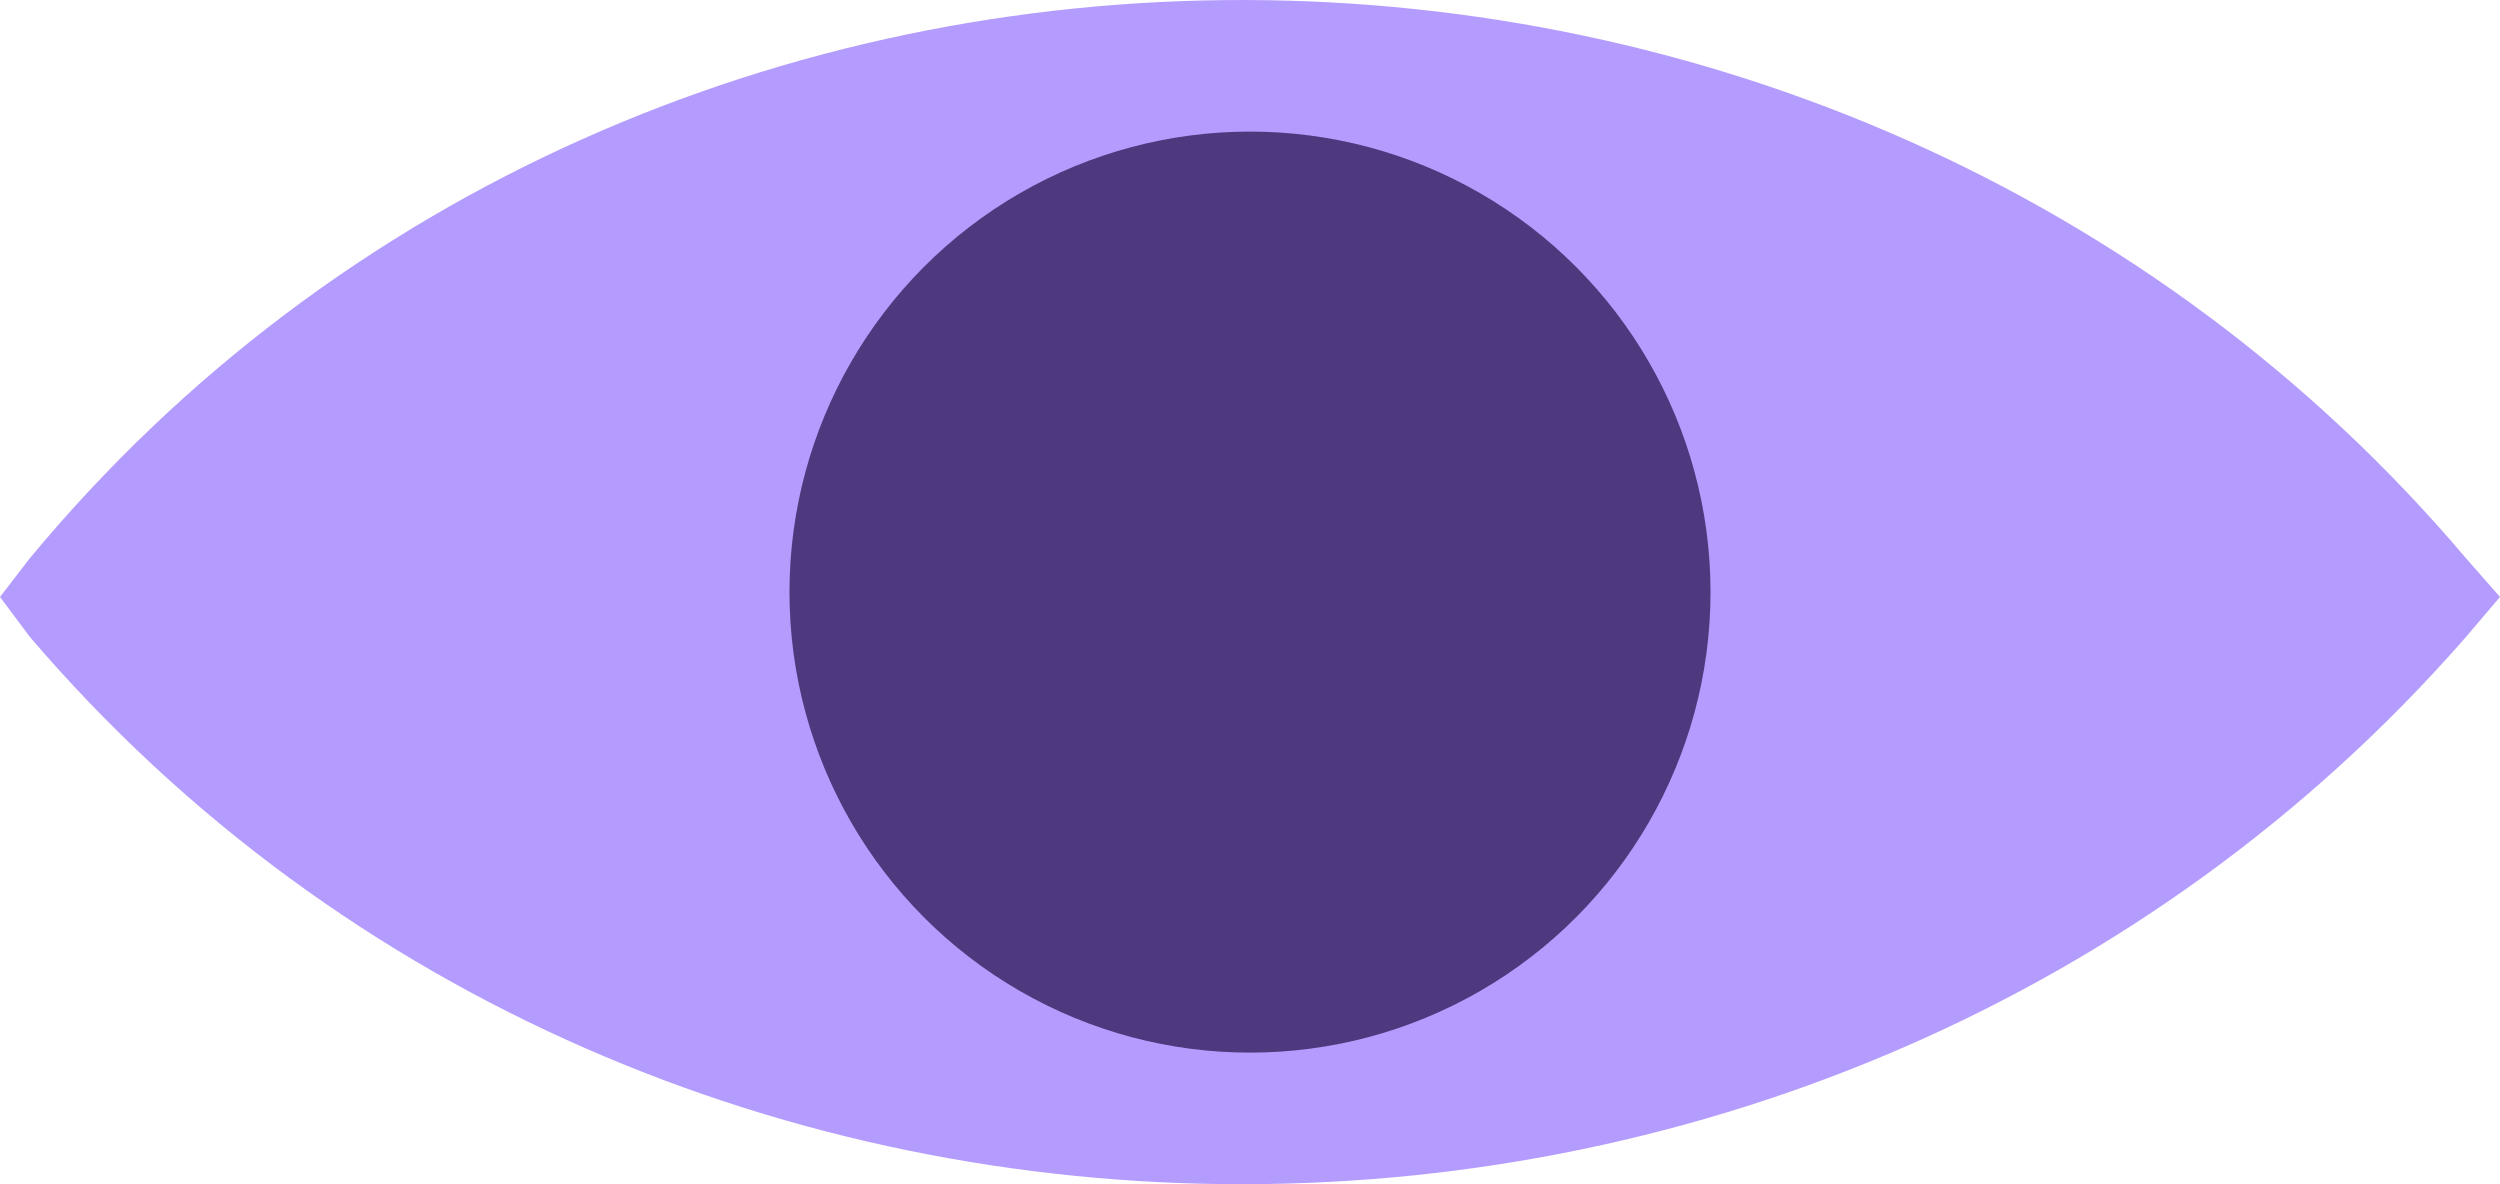
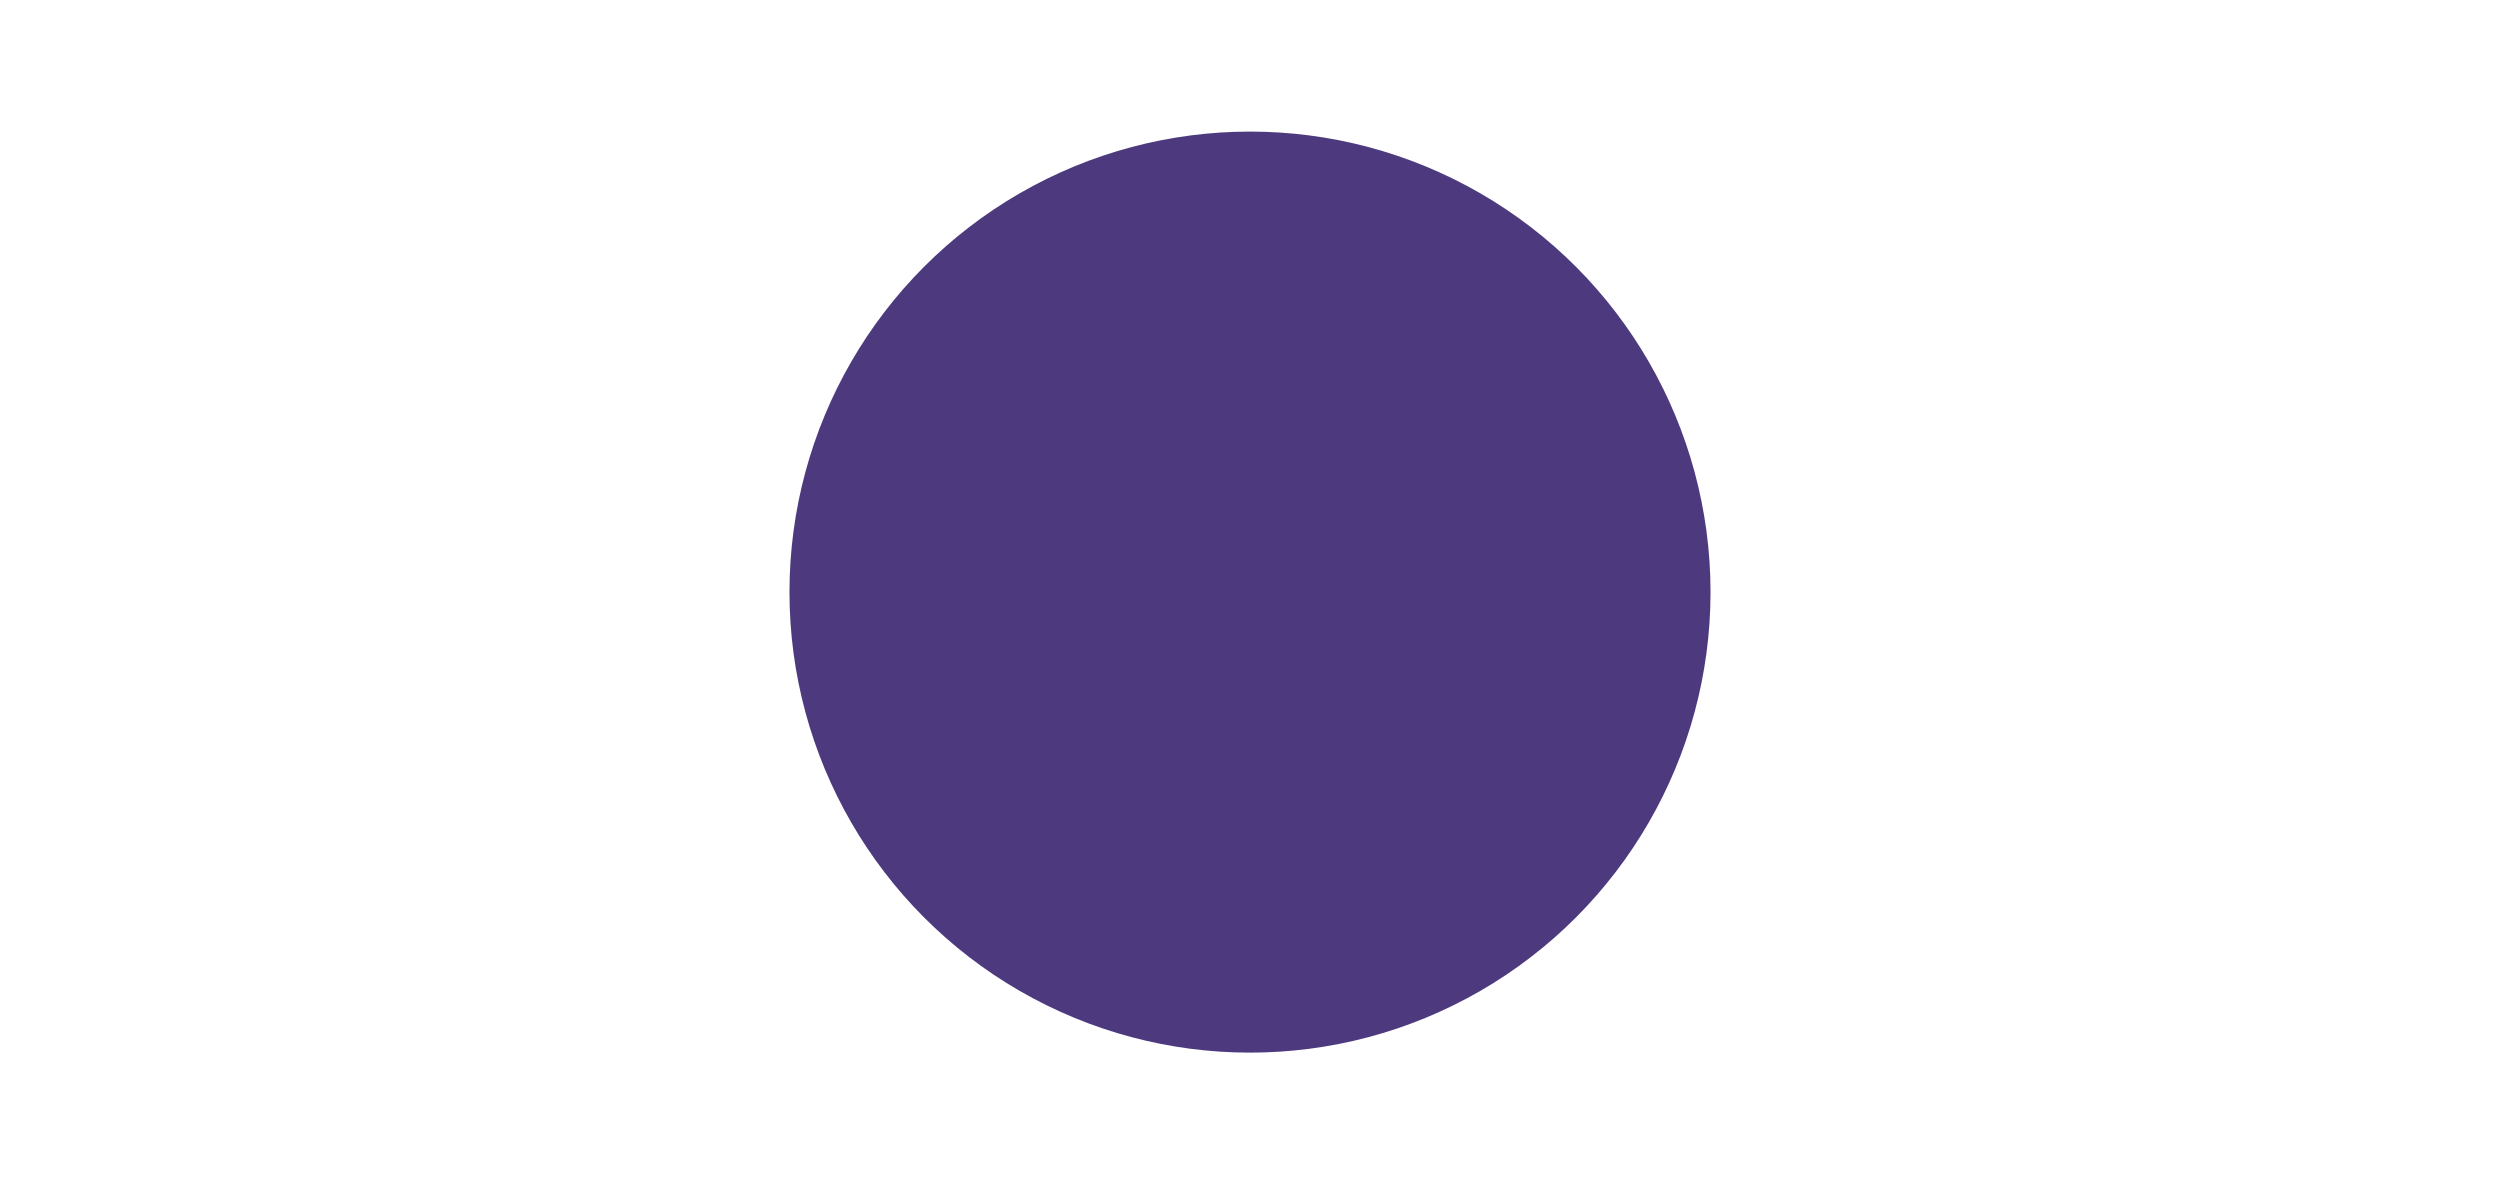
<svg xmlns="http://www.w3.org/2000/svg" width="19" height="9" viewBox="0 0 19 9" fill="none">
-   <path fill-rule="evenodd" clip-rule="evenodd" d="M0 4.537L0.229 4.843C4.993 10.414 13.918 10.356 18.736 4.847L19 4.537L18.741 4.242C13.976 -1.386 4.934 -1.443 0.224 4.246L0 4.537Z" fill="#B49CFF" />
  <circle cx="9.5" cy="4.5" r="3.5" fill="#4D3A7E" />
</svg>